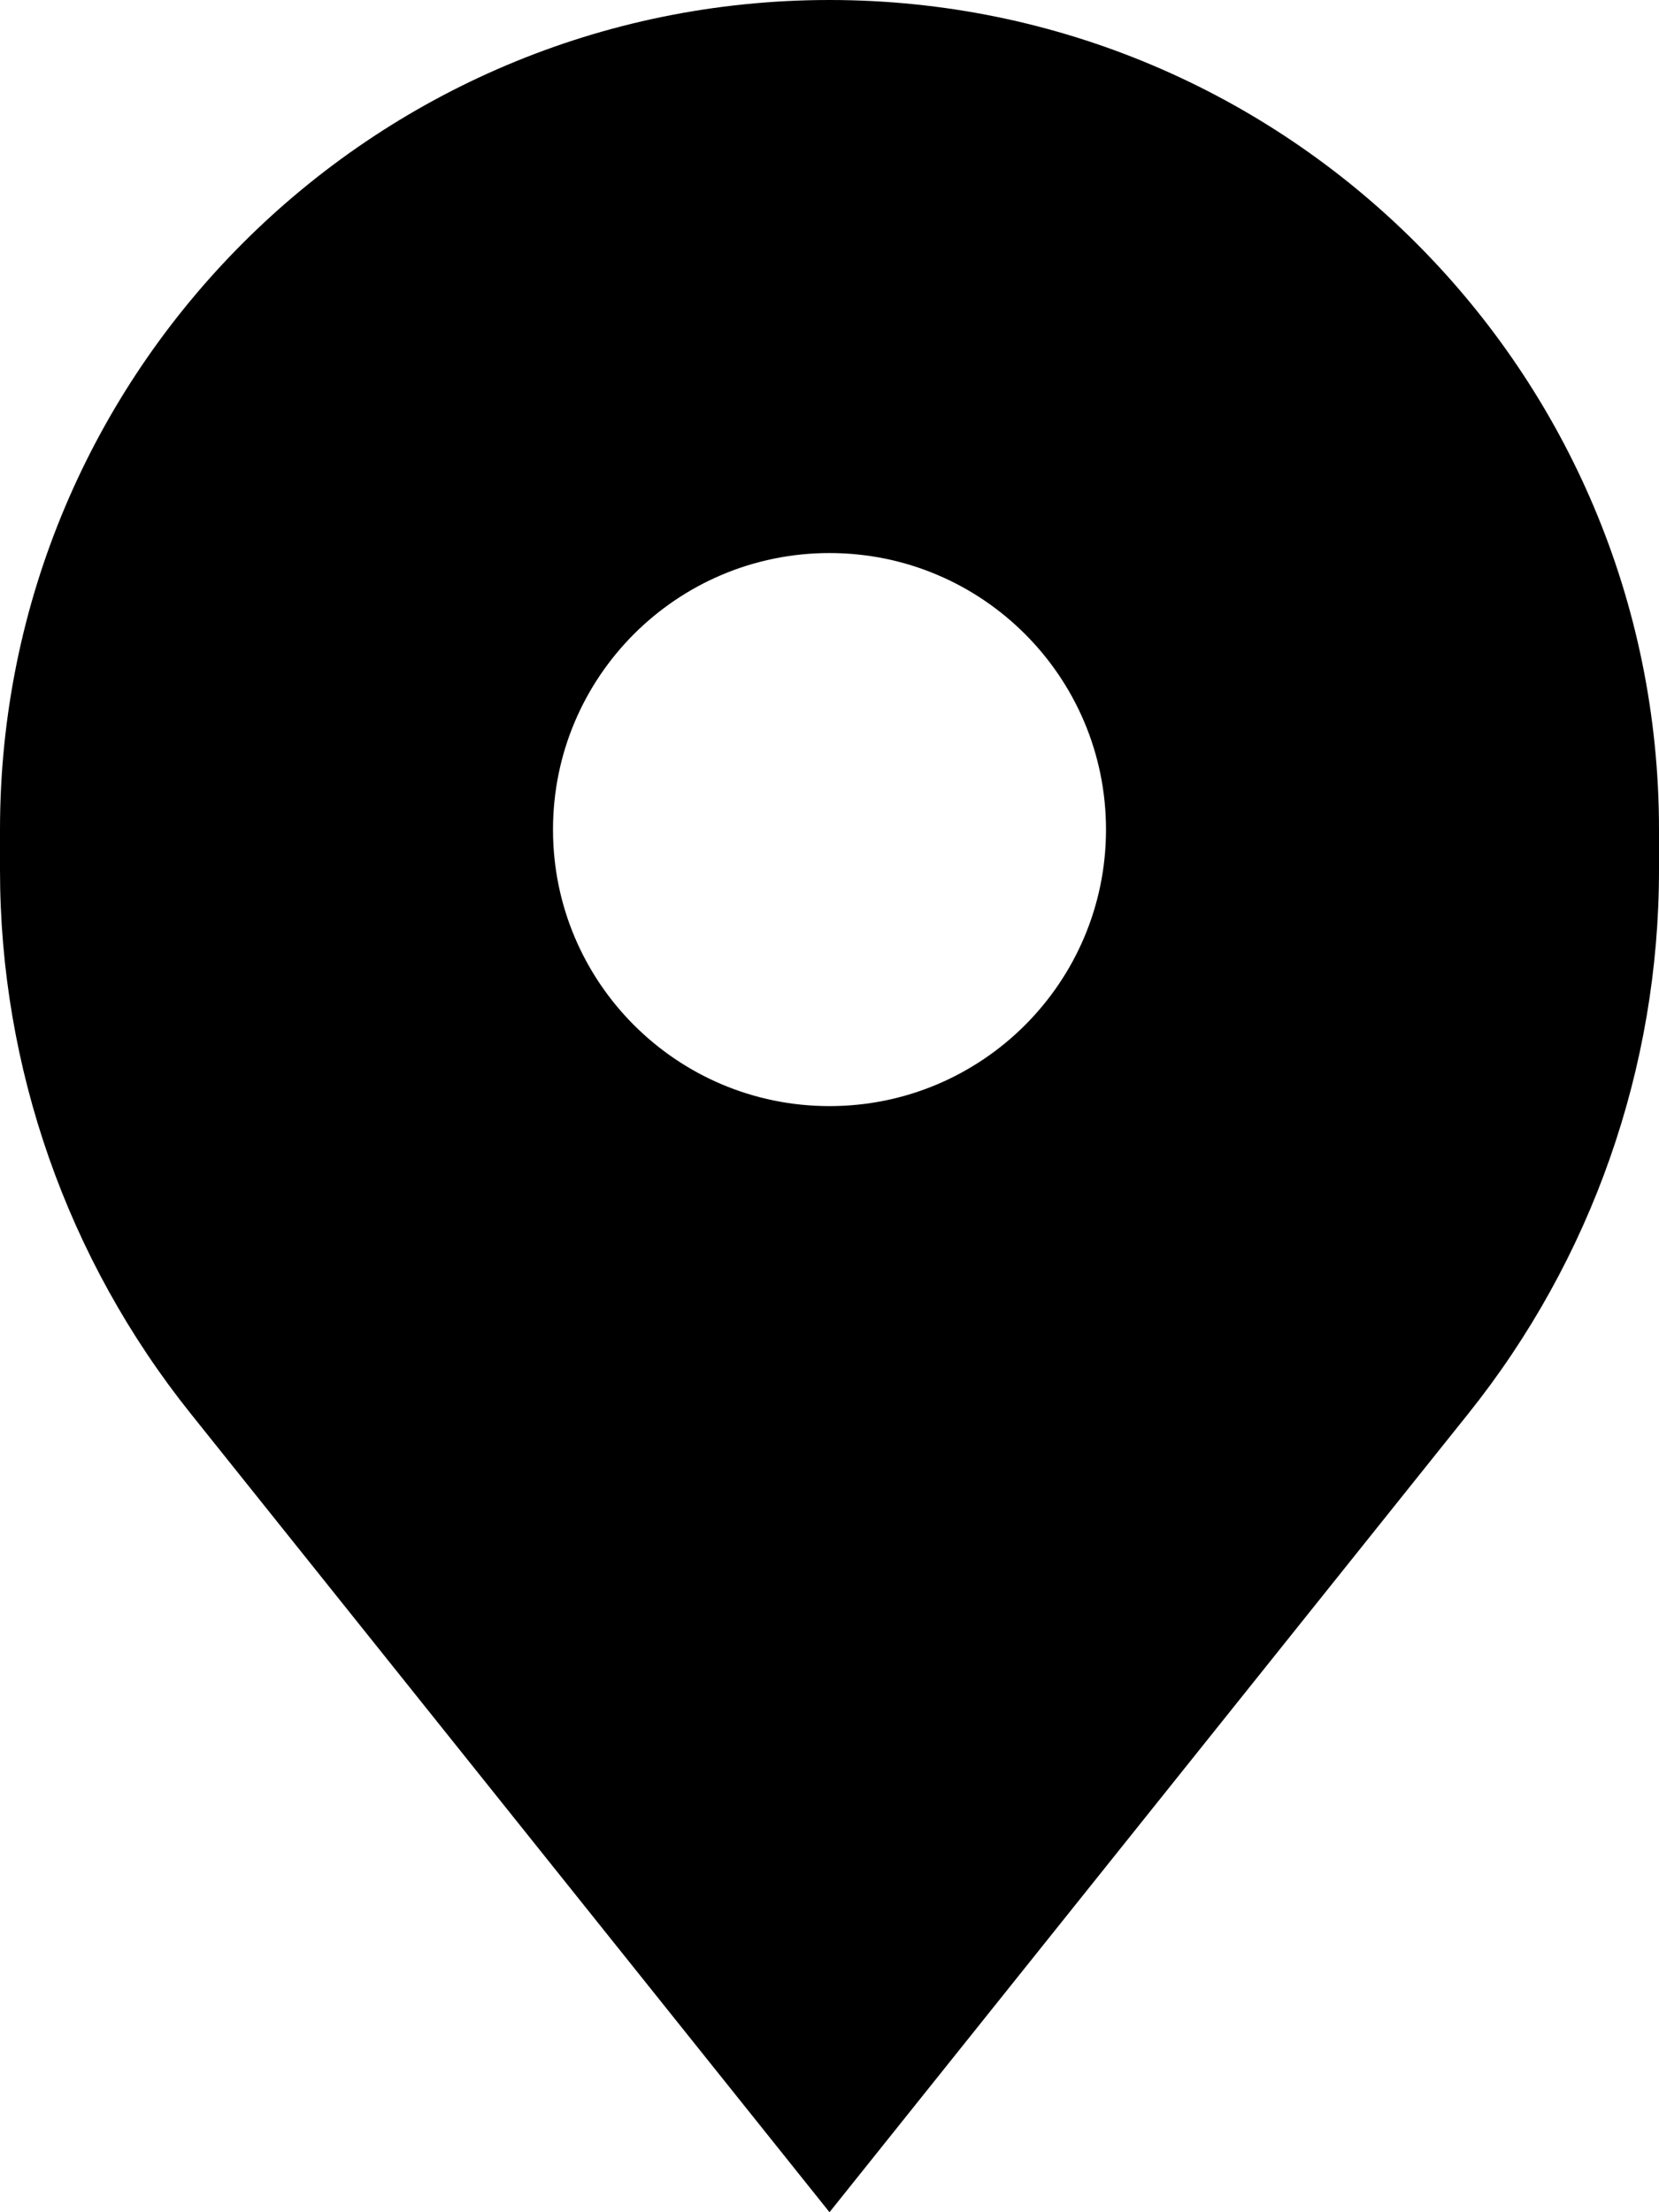
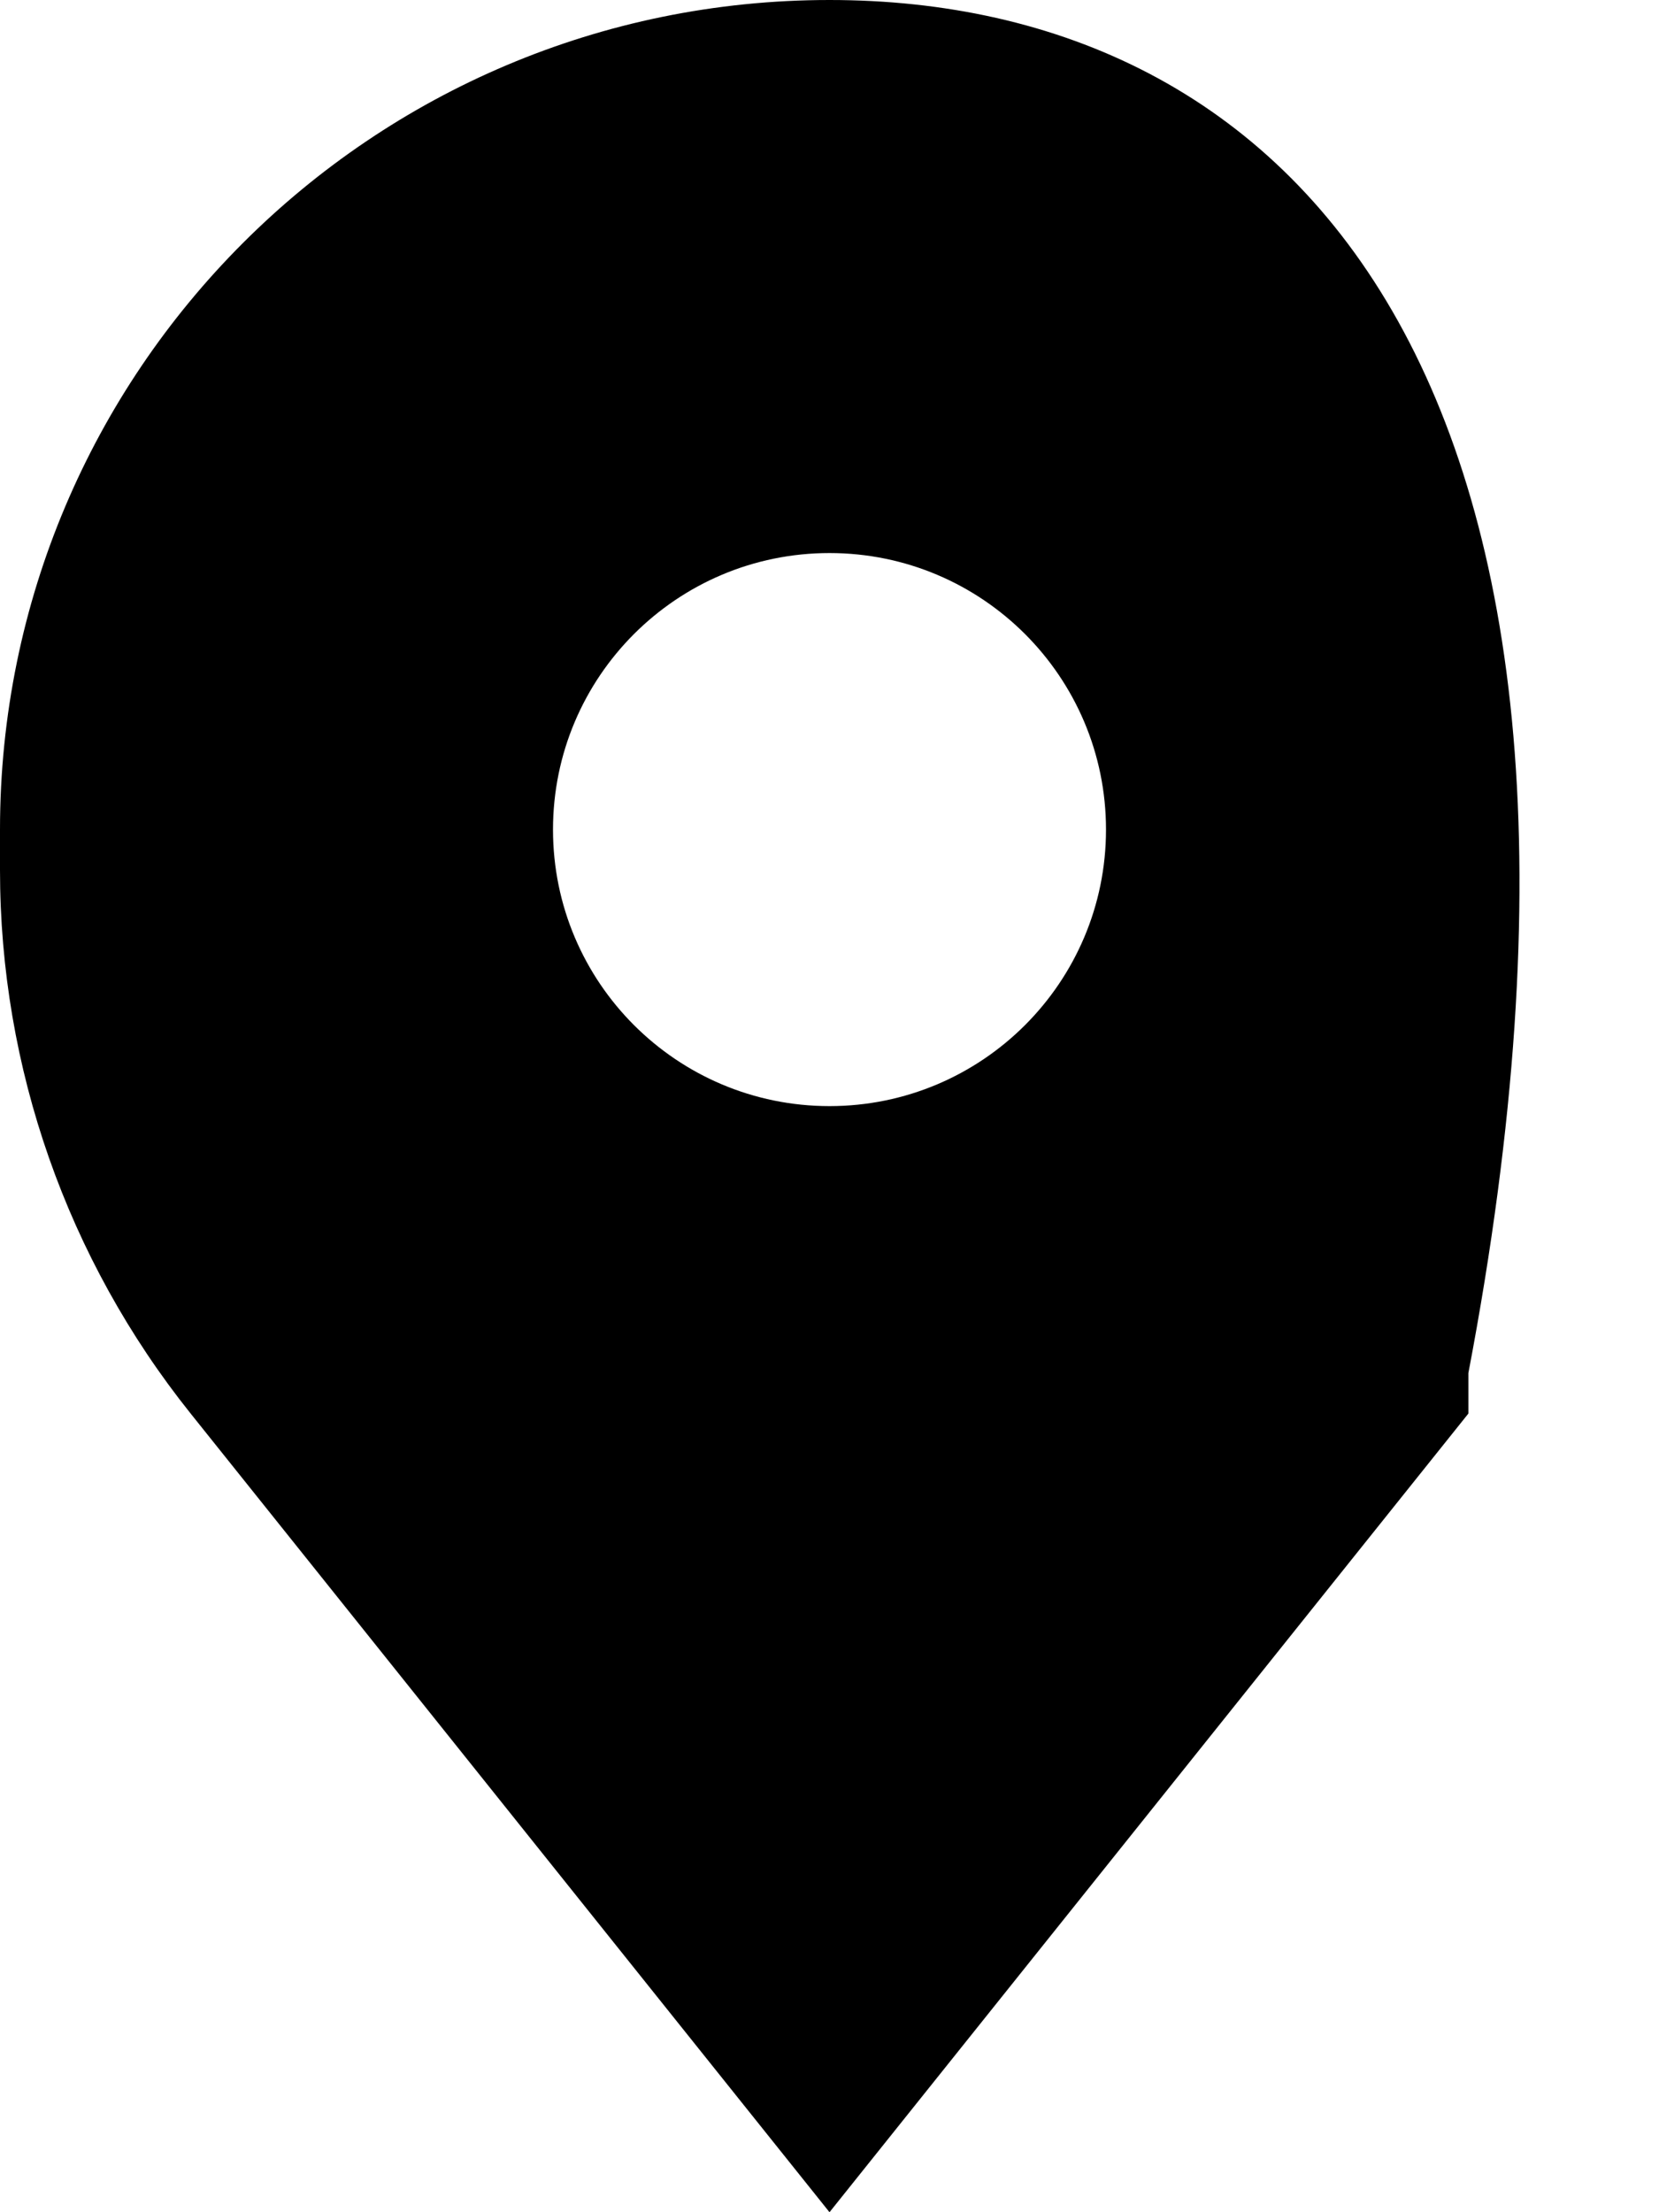
<svg xmlns="http://www.w3.org/2000/svg" id="_레이어_1" data-name="레이어 1" viewBox="0 0 600 800">
  <defs>
    <style>
      .cls-1 {
        fill-rule: evenodd;
      }
    </style>
  </defs>
-   <path class="cls-1" d="M68.95,511.18l231.05,288.82,231.06-288.82c44.63-55.79,68.94-125.1,68.94-196.55v-14.63C600,134.31,465.68,0,300,0S0,134.31,0,300v14.63c0,71.44,24.31,140.76,68.95,196.55ZM300,400c55.23,0,100-44.77,100-100s-44.77-100-100-100-100,44.77-100,100,44.77,100,100,100Z" />
+   <path class="cls-1" d="M68.95,511.18l231.05,288.82,231.06-288.82v-14.63C600,134.31,465.68,0,300,0S0,134.31,0,300v14.63c0,71.44,24.31,140.76,68.95,196.55ZM300,400c55.23,0,100-44.77,100-100s-44.77-100-100-100-100,44.77-100,100,44.77,100,100,100Z" />
</svg>